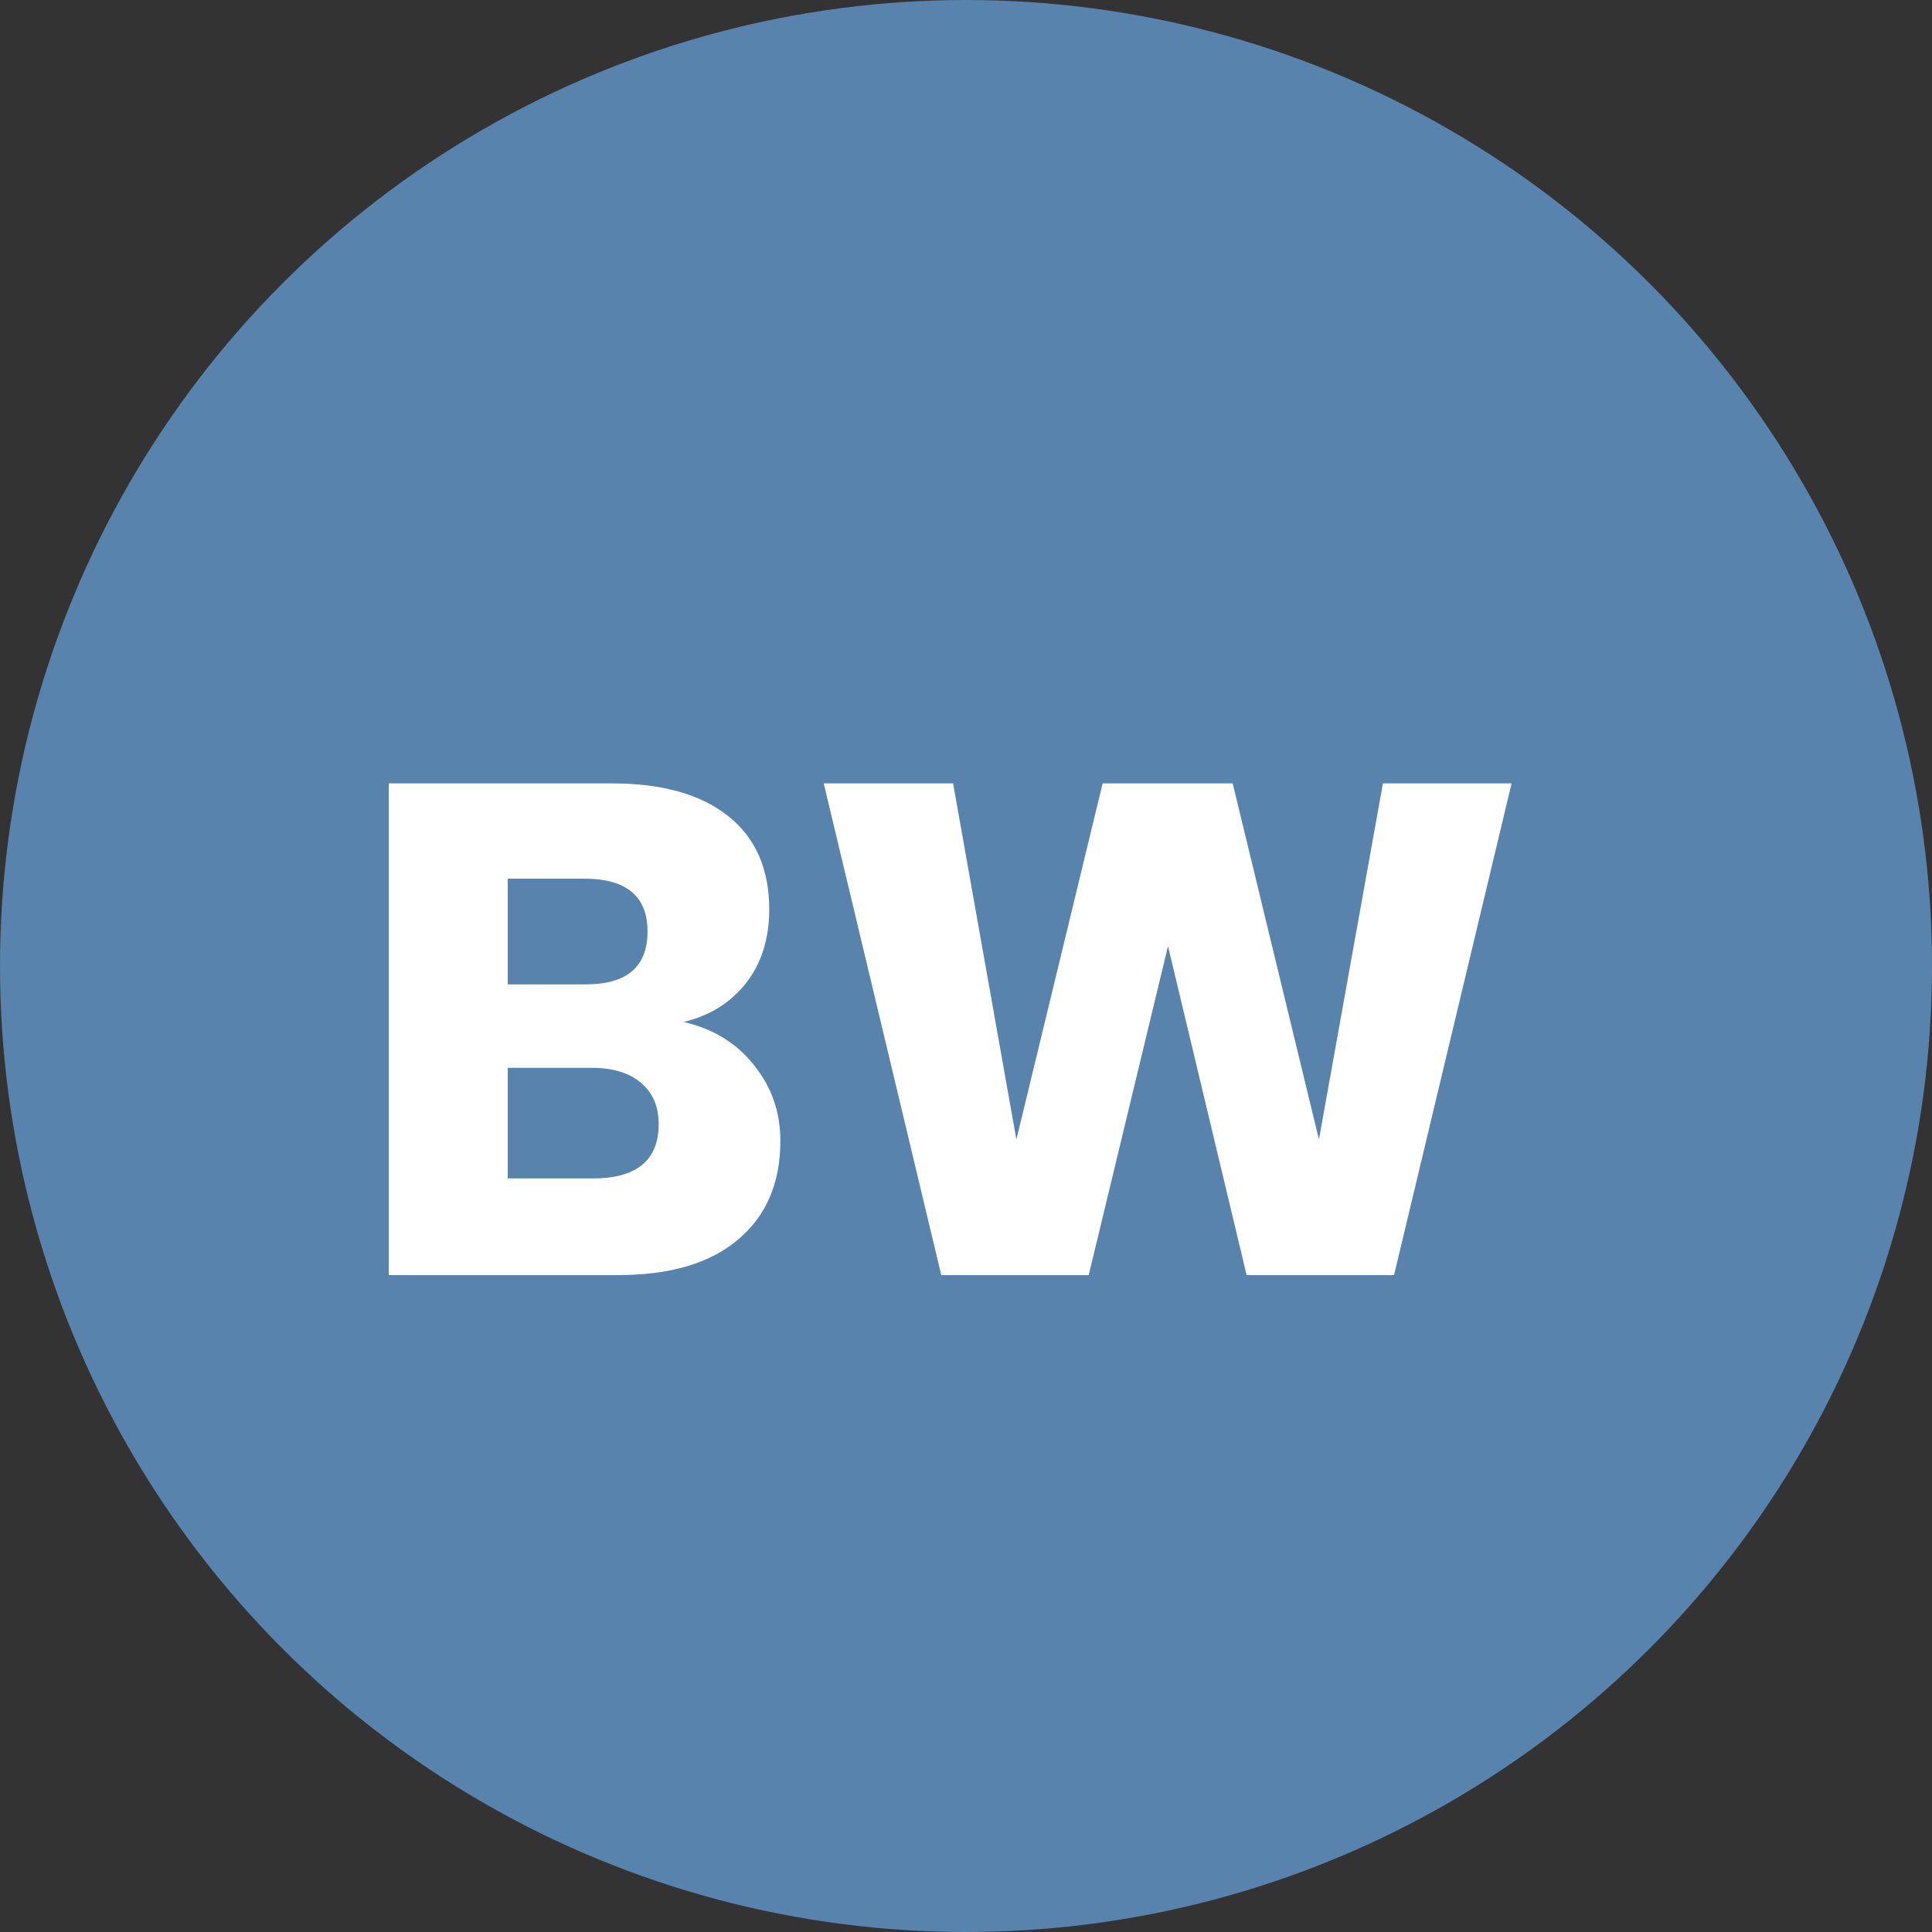
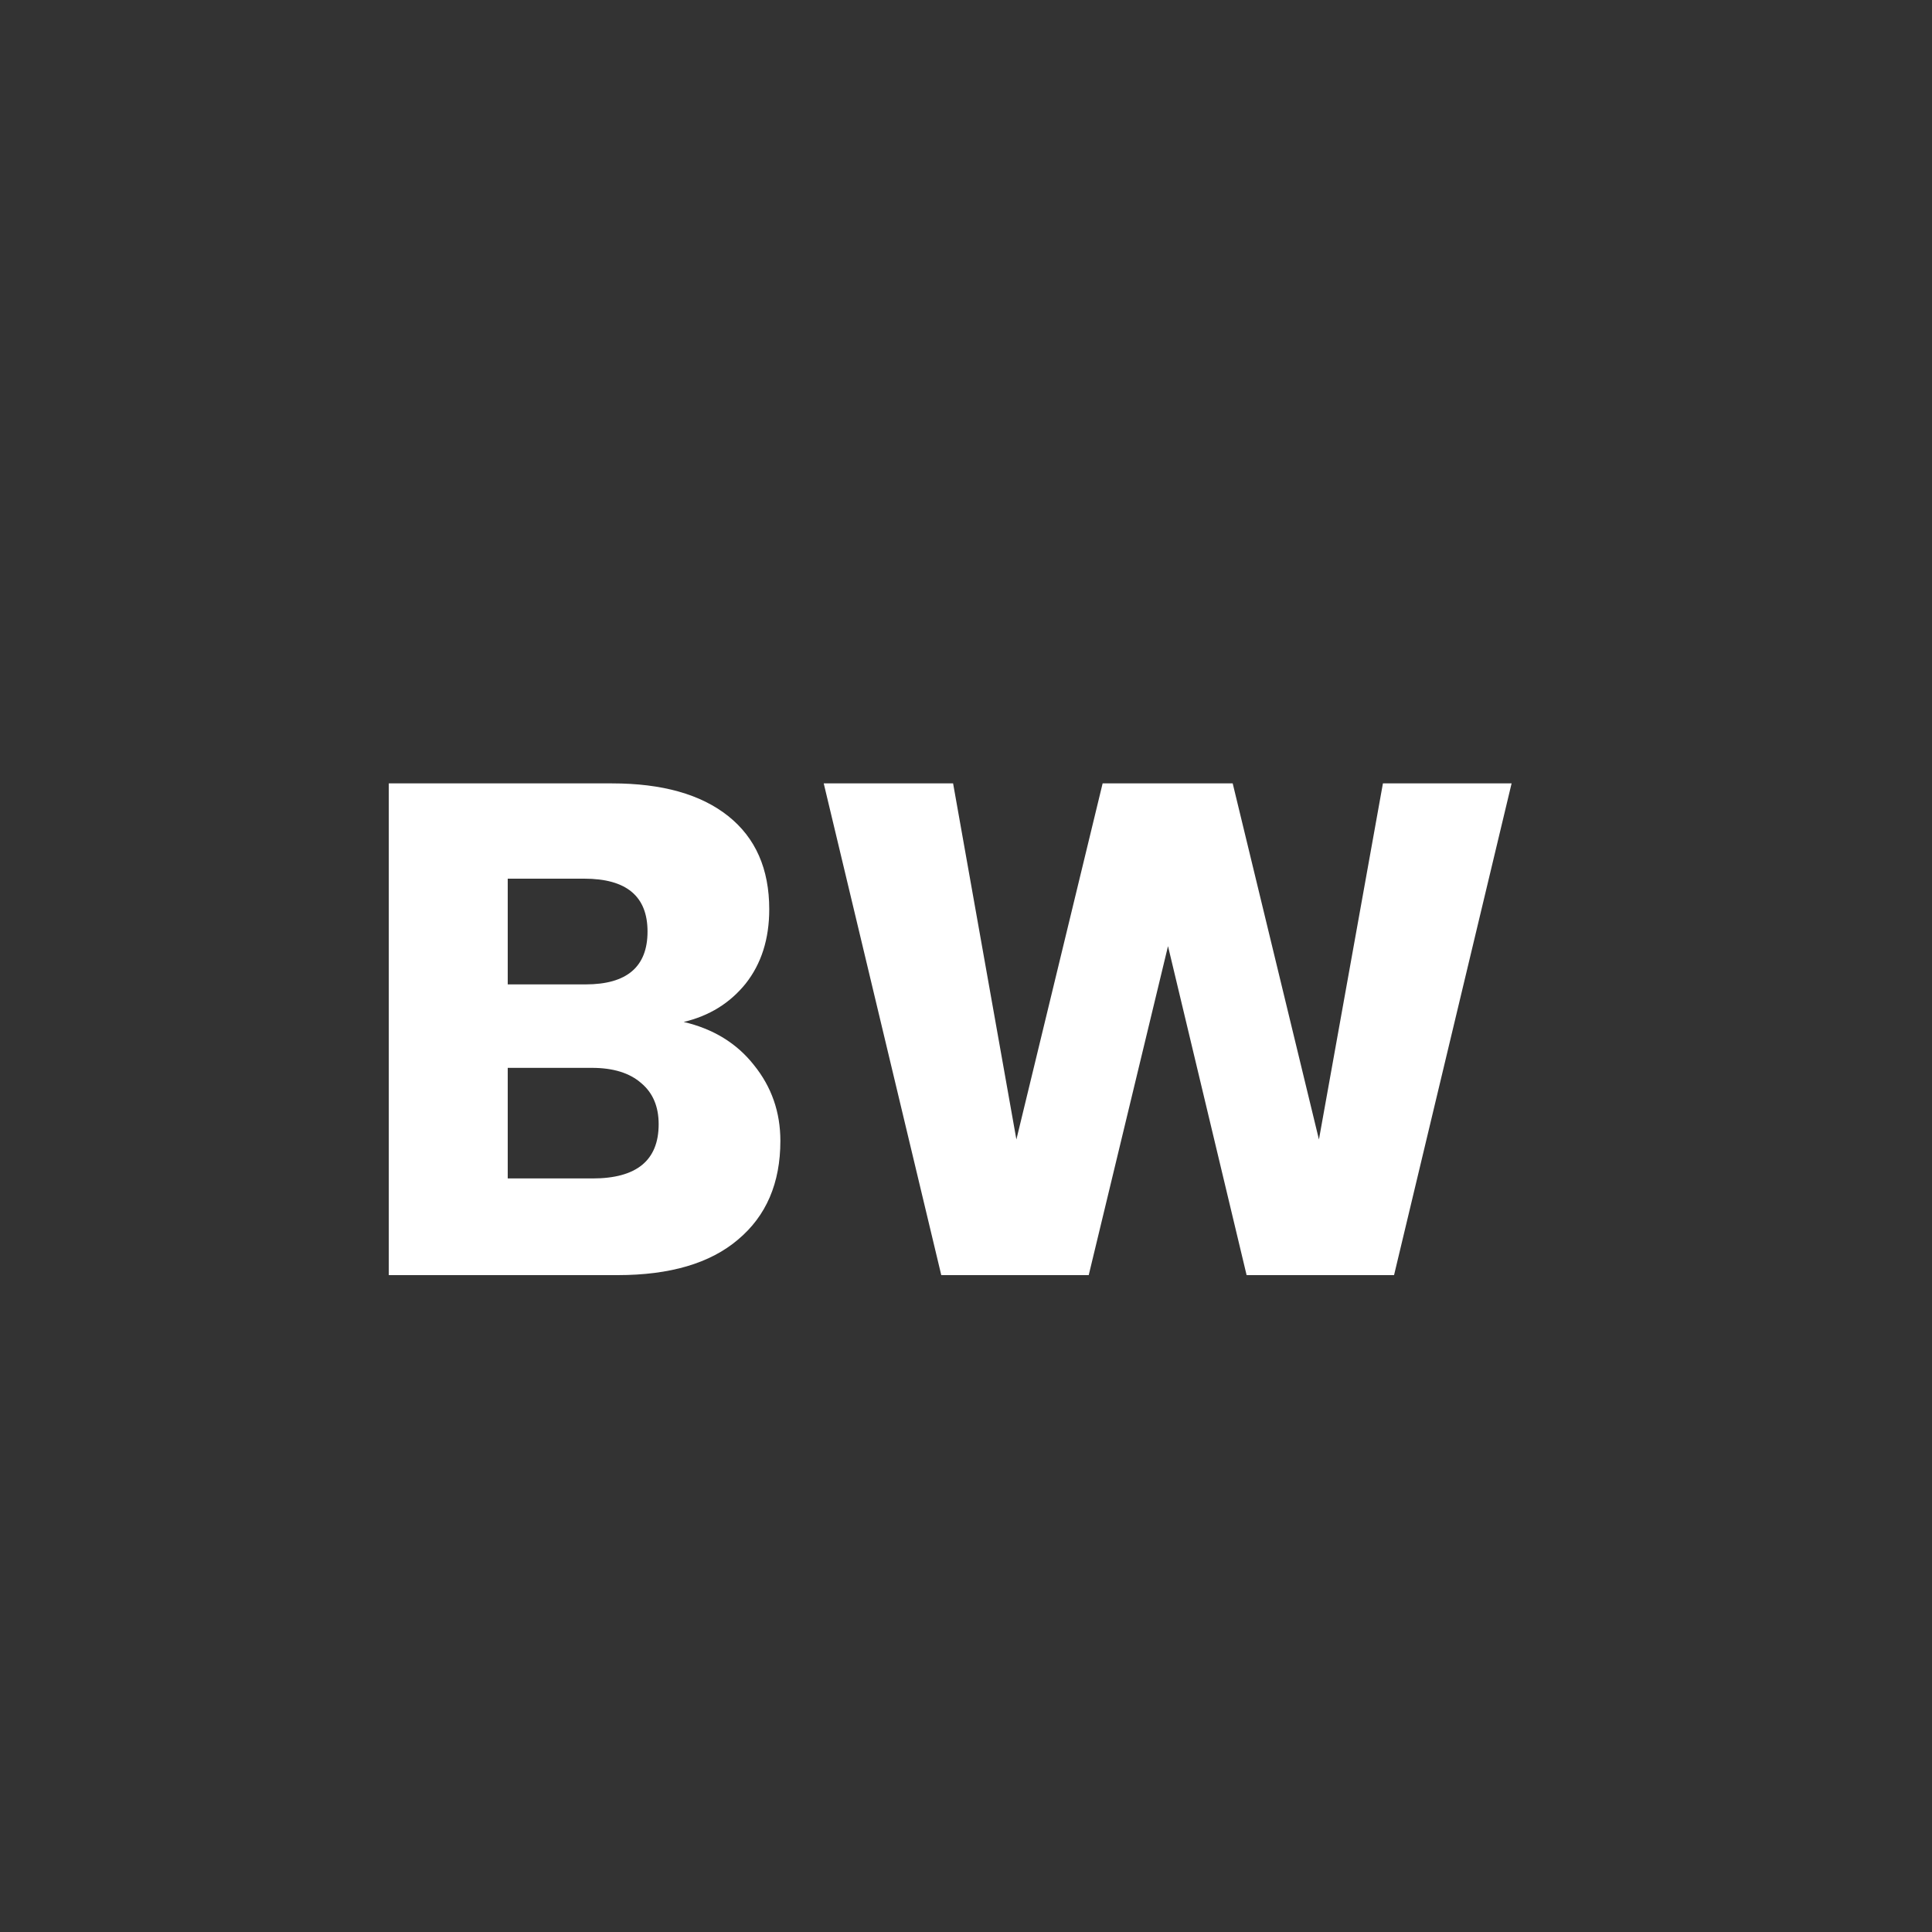
<svg xmlns="http://www.w3.org/2000/svg" width="50" height="50" viewBox="0 0 50 50" fill="none">
  <rect x="0" y="0" width="50" height="50" fill="#333333" stroke="none" />
-   <circle cx="25" cy="25" r="25" fill="#5783AC" />
-   <path d="M17.694 26.448C18.462 26.628 19.068 27 19.512 27.564C19.968 28.128 20.196 28.782 20.196 29.526C20.196 30.618 19.83 31.47 19.098 32.082C18.378 32.694 17.34 33 15.984 33H10.062V20.274H15.84C17.136 20.274 18.138 20.556 18.846 21.12C19.554 21.684 19.908 22.488 19.908 23.532C19.908 24.3 19.704 24.942 19.296 25.458C18.888 25.962 18.354 26.292 17.694 26.448ZM13.14 25.476H15.156C16.224 25.476 16.758 25.02 16.758 24.108C16.758 23.196 16.212 22.74 15.12 22.74H13.14V25.476ZM15.336 30.498C16.476 30.498 17.046 30.03 17.046 29.094C17.046 28.638 16.896 28.284 16.596 28.032C16.296 27.768 15.87 27.636 15.318 27.636H13.14V30.498H15.336ZM39.12 20.274L36.078 33H32.262L30.228 24.486L28.176 33H24.36L21.318 20.274H24.666L26.304 29.49L28.536 20.274H31.902L34.134 29.49L35.79 20.274H39.12Z" fill="white" />
+   <path d="M17.694 26.448C18.462 26.628 19.068 27 19.512 27.564C19.968 28.128 20.196 28.782 20.196 29.526C20.196 30.618 19.83 31.47 19.098 32.082C18.378 32.694 17.34 33 15.984 33H10.062V20.274H15.84C17.136 20.274 18.138 20.556 18.846 21.12C19.554 21.684 19.908 22.488 19.908 23.532C19.908 24.3 19.704 24.942 19.296 25.458C18.888 25.962 18.354 26.292 17.694 26.448ZM13.14 25.476H15.156C16.224 25.476 16.758 25.02 16.758 24.108C16.758 23.196 16.212 22.74 15.12 22.74H13.14V25.476ZM15.336 30.498C16.476 30.498 17.046 30.03 17.046 29.094C17.046 28.638 16.896 28.284 16.596 28.032C16.296 27.768 15.87 27.636 15.318 27.636H13.14V30.498H15.336ZM39.12 20.274L36.078 33H32.262L30.228 24.486L28.176 33H24.36L21.318 20.274H24.666L26.304 29.49L28.536 20.274H31.902L34.134 29.49L35.79 20.274H39.12" fill="white" />
</svg>